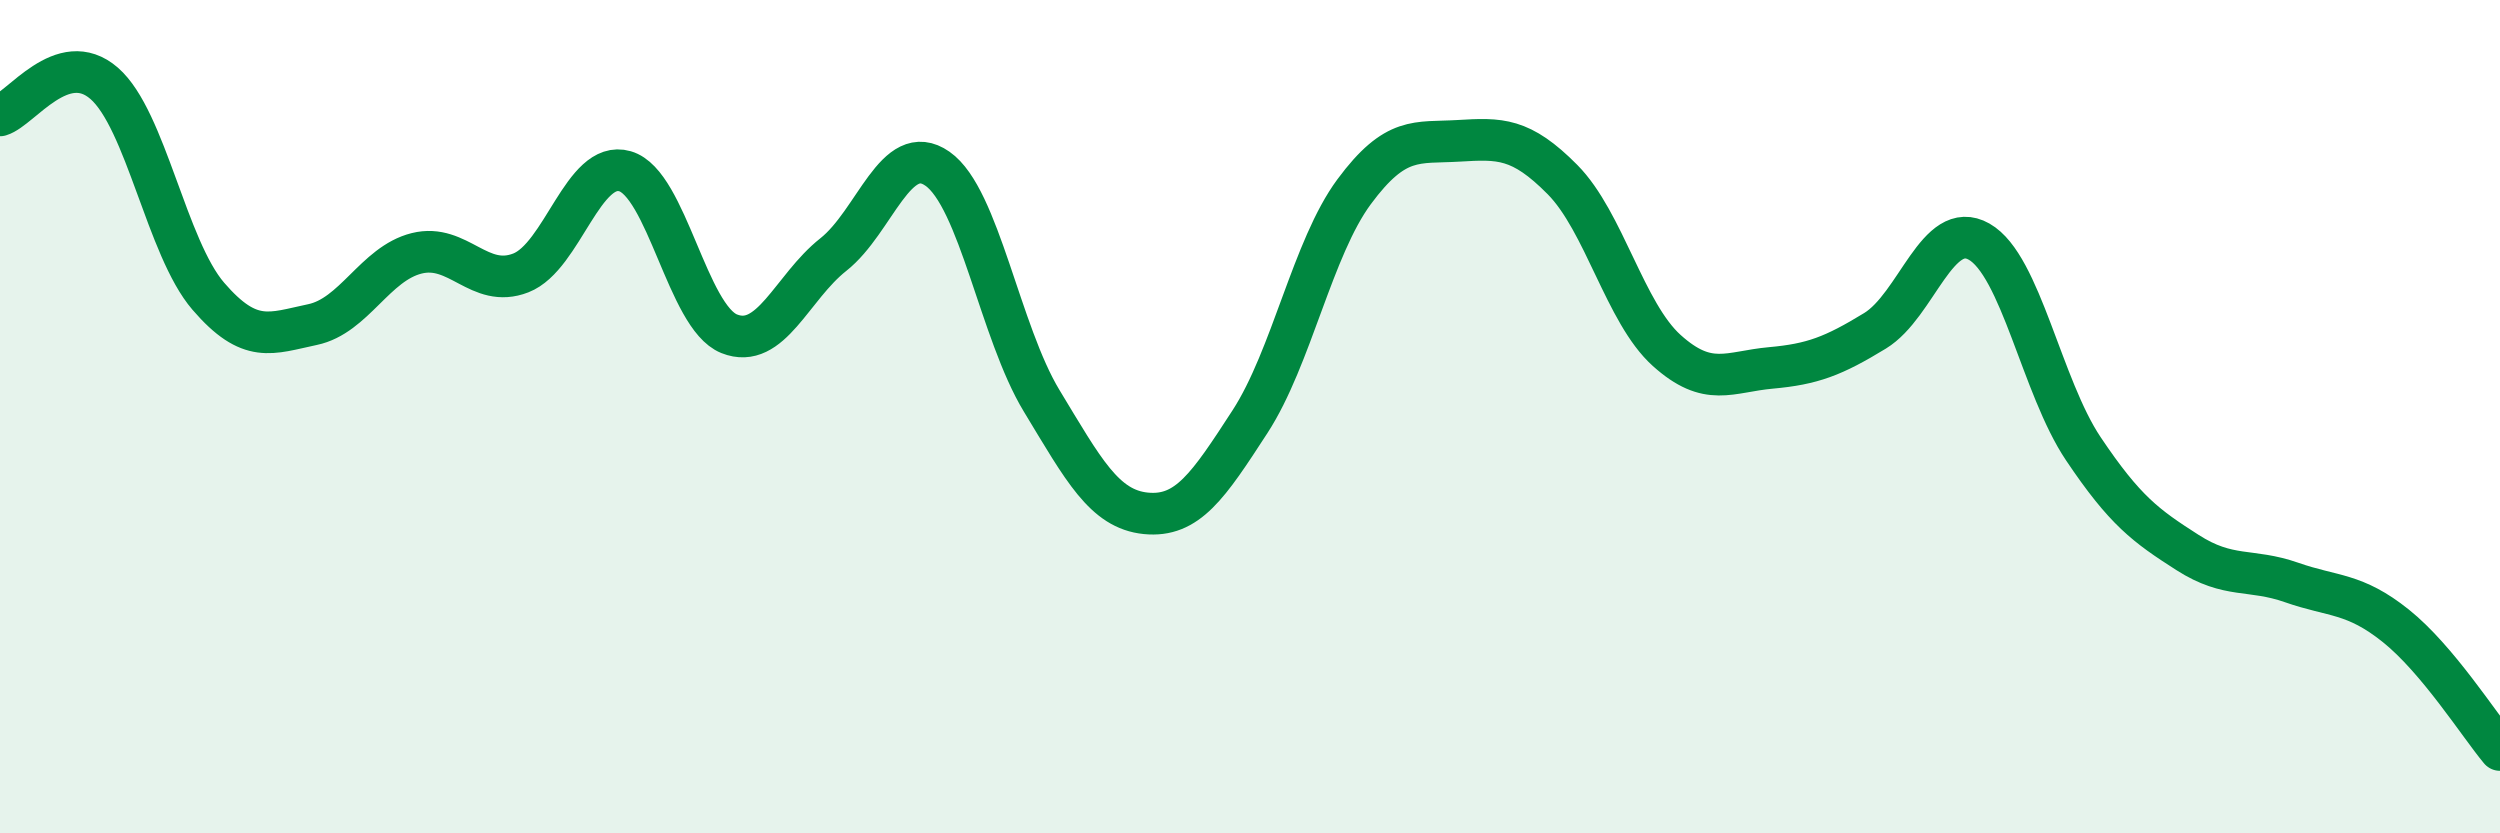
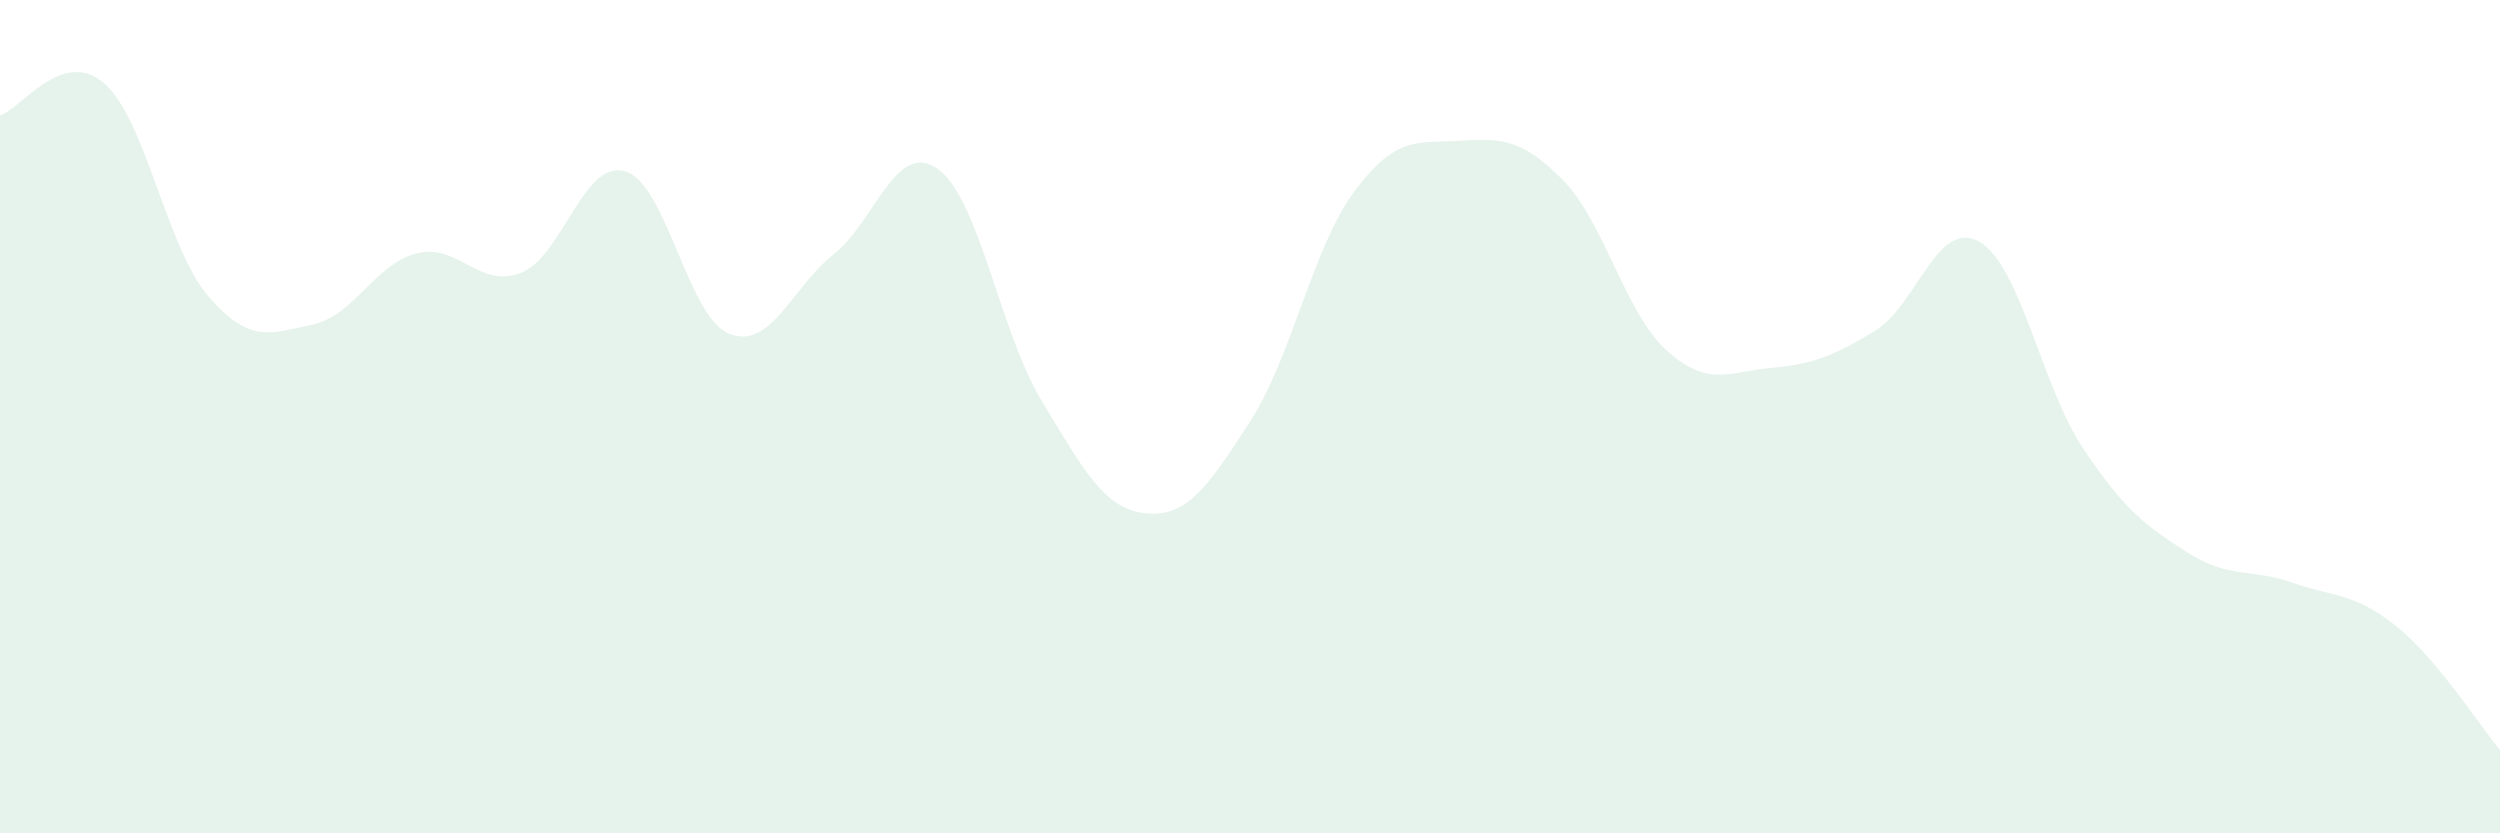
<svg xmlns="http://www.w3.org/2000/svg" width="60" height="20" viewBox="0 0 60 20">
  <path d="M 0,2.77 C 0.5,2.62 1.5,1.13 2.5,2 C 3.5,2.87 4,5.95 5,7.11 C 6,8.27 6.5,8 7.5,7.79 C 8.5,7.58 9,6.33 10,6.08 C 11,5.83 11.5,6.94 12.5,6.55 C 13.5,6.16 14,3.82 15,4.11 C 16,4.4 16.5,7.61 17.5,8.01 C 18.5,8.41 19,6.9 20,6.11 C 21,5.32 21.5,3.35 22.5,4.05 C 23.5,4.75 24,7.97 25,9.62 C 26,11.27 26.5,12.22 27.5,12.32 C 28.5,12.42 29,11.66 30,10.12 C 31,8.58 31.5,5.95 32.5,4.6 C 33.5,3.25 34,3.44 35,3.38 C 36,3.32 36.5,3.3 37.5,4.31 C 38.5,5.32 39,7.51 40,8.41 C 41,9.31 41.5,8.92 42.5,8.83 C 43.5,8.74 44,8.55 45,7.94 C 46,7.33 46.5,5.23 47.5,5.8 C 48.5,6.37 49,9.28 50,10.77 C 51,12.26 51.5,12.62 52.5,13.26 C 53.5,13.9 54,13.63 55,13.98 C 56,14.33 56.5,14.22 57.5,15.02 C 58.5,15.82 59.5,17.4 60,18L60 20L0 20Z" fill="#008740" opacity="0.1" stroke-linecap="round" stroke-linejoin="round" />
-   <path d="M 0,2.77 C 0.5,2.62 1.5,1.13 2.5,2 C 3.5,2.87 4,5.95 5,7.11 C 6,8.27 6.5,8 7.5,7.79 C 8.5,7.58 9,6.33 10,6.08 C 11,5.83 11.5,6.94 12.5,6.55 C 13.5,6.16 14,3.82 15,4.11 C 16,4.4 16.5,7.61 17.5,8.01 C 18.5,8.41 19,6.9 20,6.11 C 21,5.32 21.5,3.35 22.5,4.05 C 23.5,4.75 24,7.97 25,9.62 C 26,11.27 26.5,12.22 27.5,12.32 C 28.5,12.42 29,11.66 30,10.12 C 31,8.58 31.5,5.95 32.5,4.6 C 33.5,3.25 34,3.44 35,3.38 C 36,3.32 36.5,3.3 37.5,4.31 C 38.5,5.32 39,7.51 40,8.41 C 41,9.31 41.5,8.92 42.5,8.83 C 43.5,8.74 44,8.55 45,7.94 C 46,7.33 46.5,5.23 47.5,5.8 C 48.5,6.37 49,9.28 50,10.77 C 51,12.26 51.5,12.62 52.5,13.26 C 53.5,13.9 54,13.63 55,13.98 C 56,14.33 56.5,14.22 57.5,15.02 C 58.5,15.82 59.5,17.4 60,18" stroke="#008740" stroke-width="1" fill="none" stroke-linecap="round" stroke-linejoin="round" />
</svg>